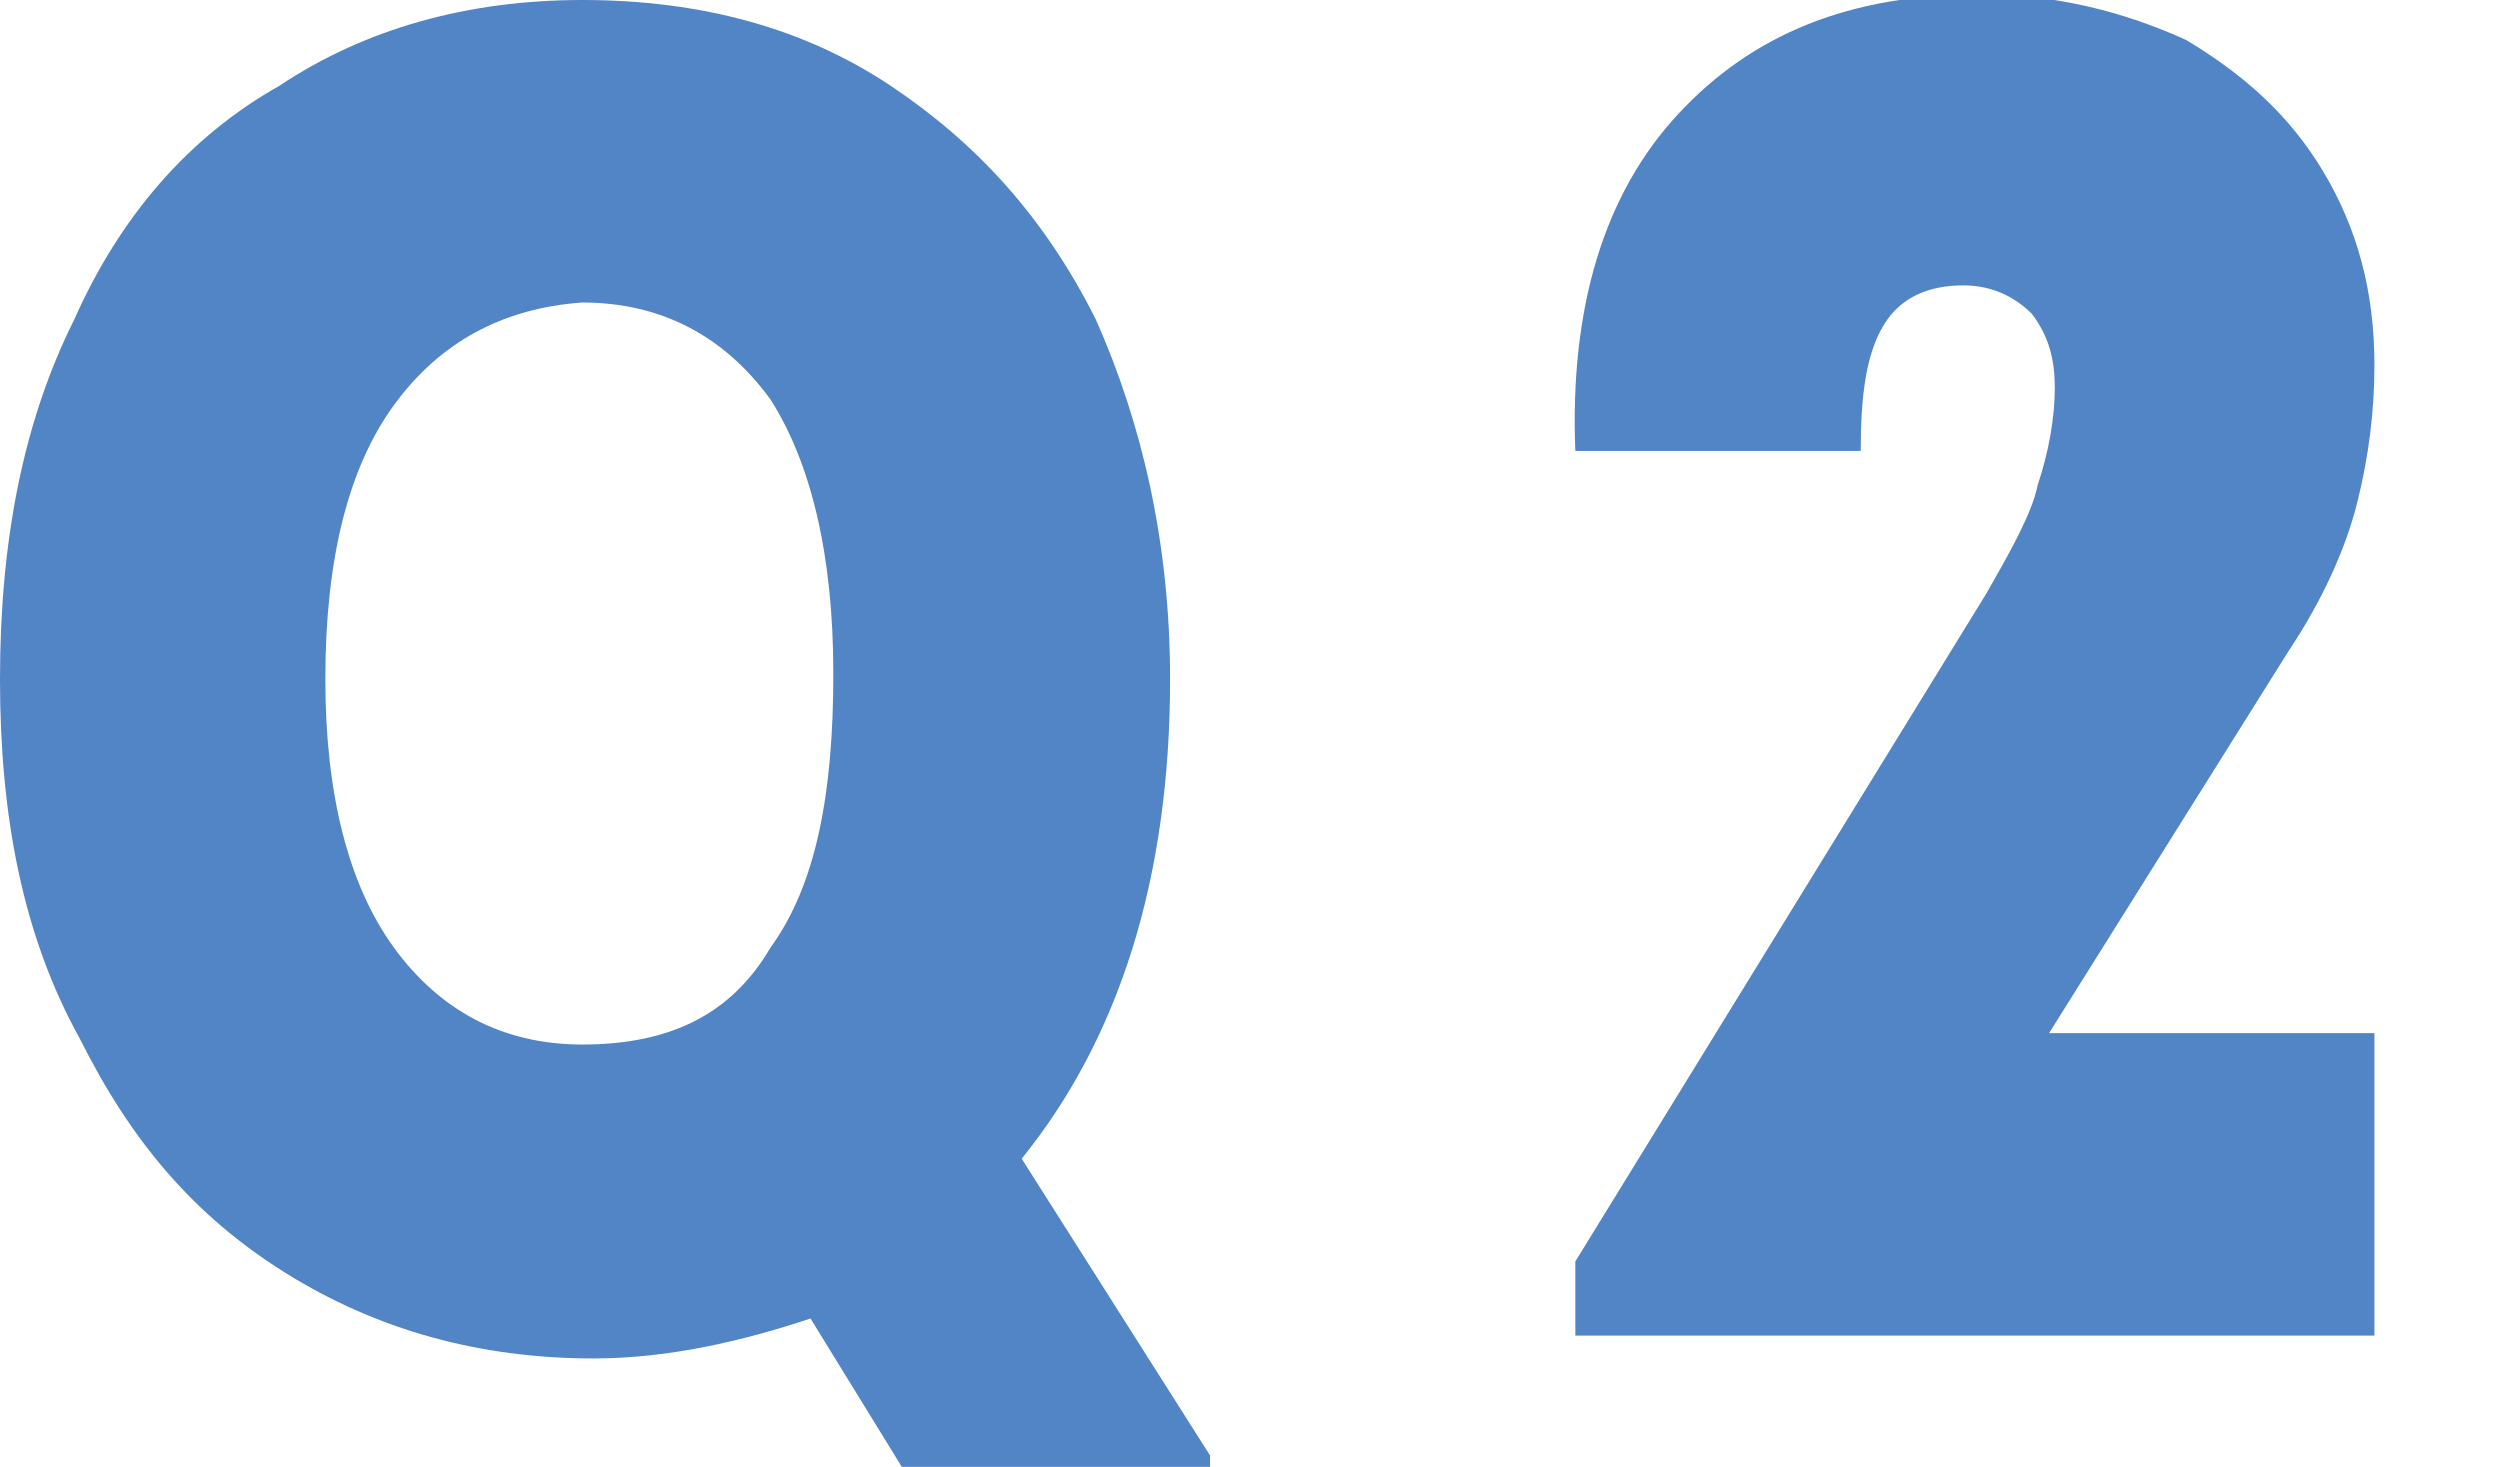
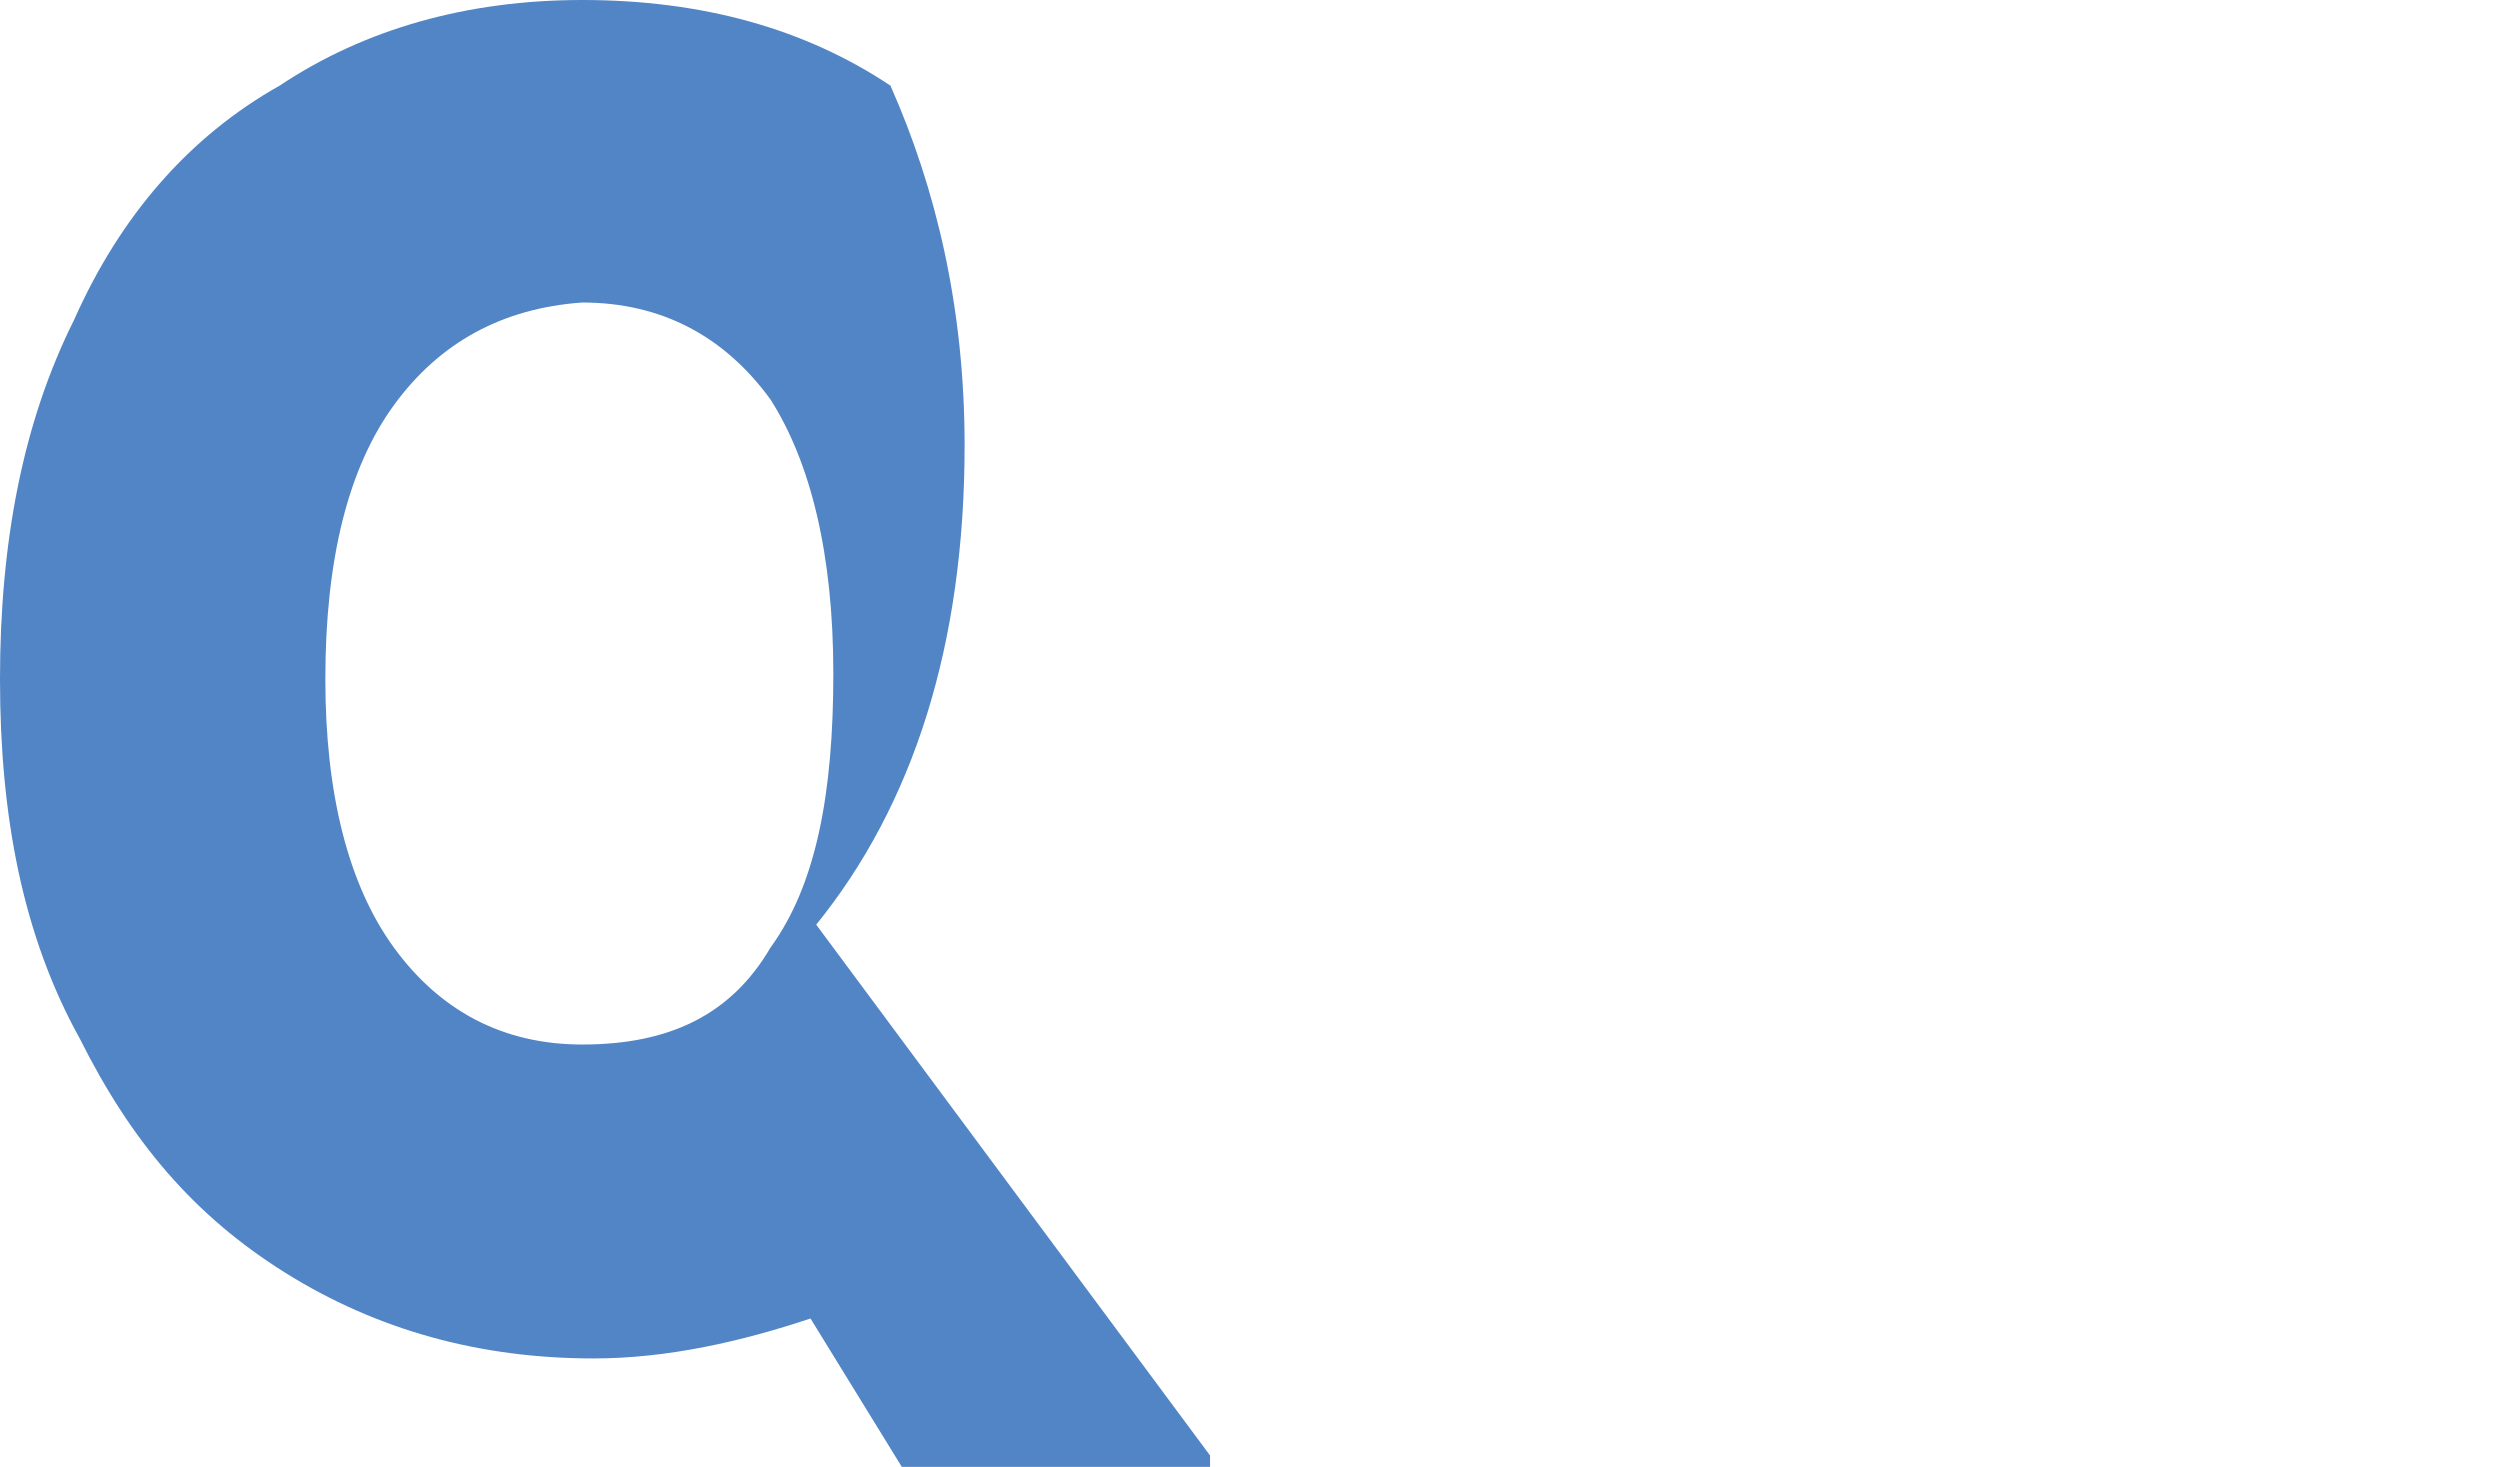
<svg xmlns="http://www.w3.org/2000/svg" version="1.0" id="レイヤー_1" x="0px" y="0px" viewBox="0 0 43.8 25.7" style="enable-background:new 0 0 43.8 25.7;" xml:space="preserve">
  <style type="text/css">
	.st0{fill:#5185C5;}
</style>
  <g>
-     <path class="st0" d="M21.2,25.5v0.2h-5.4l-1.6-2.6c-1.2,0.4-2.5,0.7-3.8,0.7c-2,0-3.8-0.5-5.4-1.5c-1.6-1-2.7-2.3-3.6-4.1   C0.4,16.4,0,14.3,0,11.9c0-2.4,0.4-4.5,1.3-6.3c0.8-1.8,2-3.2,3.6-4.1C6.4,0.5,8.2,0,10.2,0c2.1,0,3.9,0.5,5.4,1.5   c1.5,1,2.7,2.3,3.6,4.1c0.8,1.8,1.3,3.9,1.3,6.3c0,3.5-0.9,6.3-2.6,8.4L21.2,25.5z M13.5,16.6c0.8-1.1,1.1-2.7,1.1-4.8   c0-2.1-0.4-3.7-1.1-4.8c-0.8-1.1-1.9-1.7-3.3-1.7C8.8,5.4,7.7,6,6.9,7.1c-0.8,1.1-1.2,2.7-1.2,4.8c0,2,0.4,3.6,1.2,4.7   c0.8,1.1,1.9,1.7,3.3,1.7C11.7,18.3,12.8,17.8,13.5,16.6z" />
-     <path class="st0" d="M35.9,18.1h5.7v5.3h-14v-1.3l7.2-11.7c0.4-0.7,0.8-1.4,0.9-1.9C35.9,7.9,36,7.3,36,6.8c0-0.5-0.1-0.9-0.4-1.3   C35.3,5.2,34.9,5,34.4,5c-0.6,0-1.1,0.2-1.4,0.7c-0.3,0.5-0.4,1.2-0.4,2.2h-5c-0.1-2.5,0.5-4.5,1.8-5.9c1.3-1.4,3-2.1,5.3-2.1   c1.3,0,2.5,0.3,3.6,0.8c1,0.6,1.8,1.3,2.4,2.3c0.6,1,0.9,2.1,0.9,3.4c0,0.8-0.1,1.6-0.3,2.4c-0.2,0.8-0.6,1.7-1.2,2.6L35.9,18.1z" />
+     <path class="st0" d="M21.2,25.5v0.2h-5.4l-1.6-2.6c-1.2,0.4-2.5,0.7-3.8,0.7c-2,0-3.8-0.5-5.4-1.5c-1.6-1-2.7-2.3-3.6-4.1   C0.4,16.4,0,14.3,0,11.9c0-2.4,0.4-4.5,1.3-6.3c0.8-1.8,2-3.2,3.6-4.1C6.4,0.5,8.2,0,10.2,0c2.1,0,3.9,0.5,5.4,1.5   c0.8,1.8,1.3,3.9,1.3,6.3c0,3.5-0.9,6.3-2.6,8.4L21.2,25.5z M13.5,16.6c0.8-1.1,1.1-2.7,1.1-4.8   c0-2.1-0.4-3.7-1.1-4.8c-0.8-1.1-1.9-1.7-3.3-1.7C8.8,5.4,7.7,6,6.9,7.1c-0.8,1.1-1.2,2.7-1.2,4.8c0,2,0.4,3.6,1.2,4.7   c0.8,1.1,1.9,1.7,3.3,1.7C11.7,18.3,12.8,17.8,13.5,16.6z" />
  </g>
</svg>